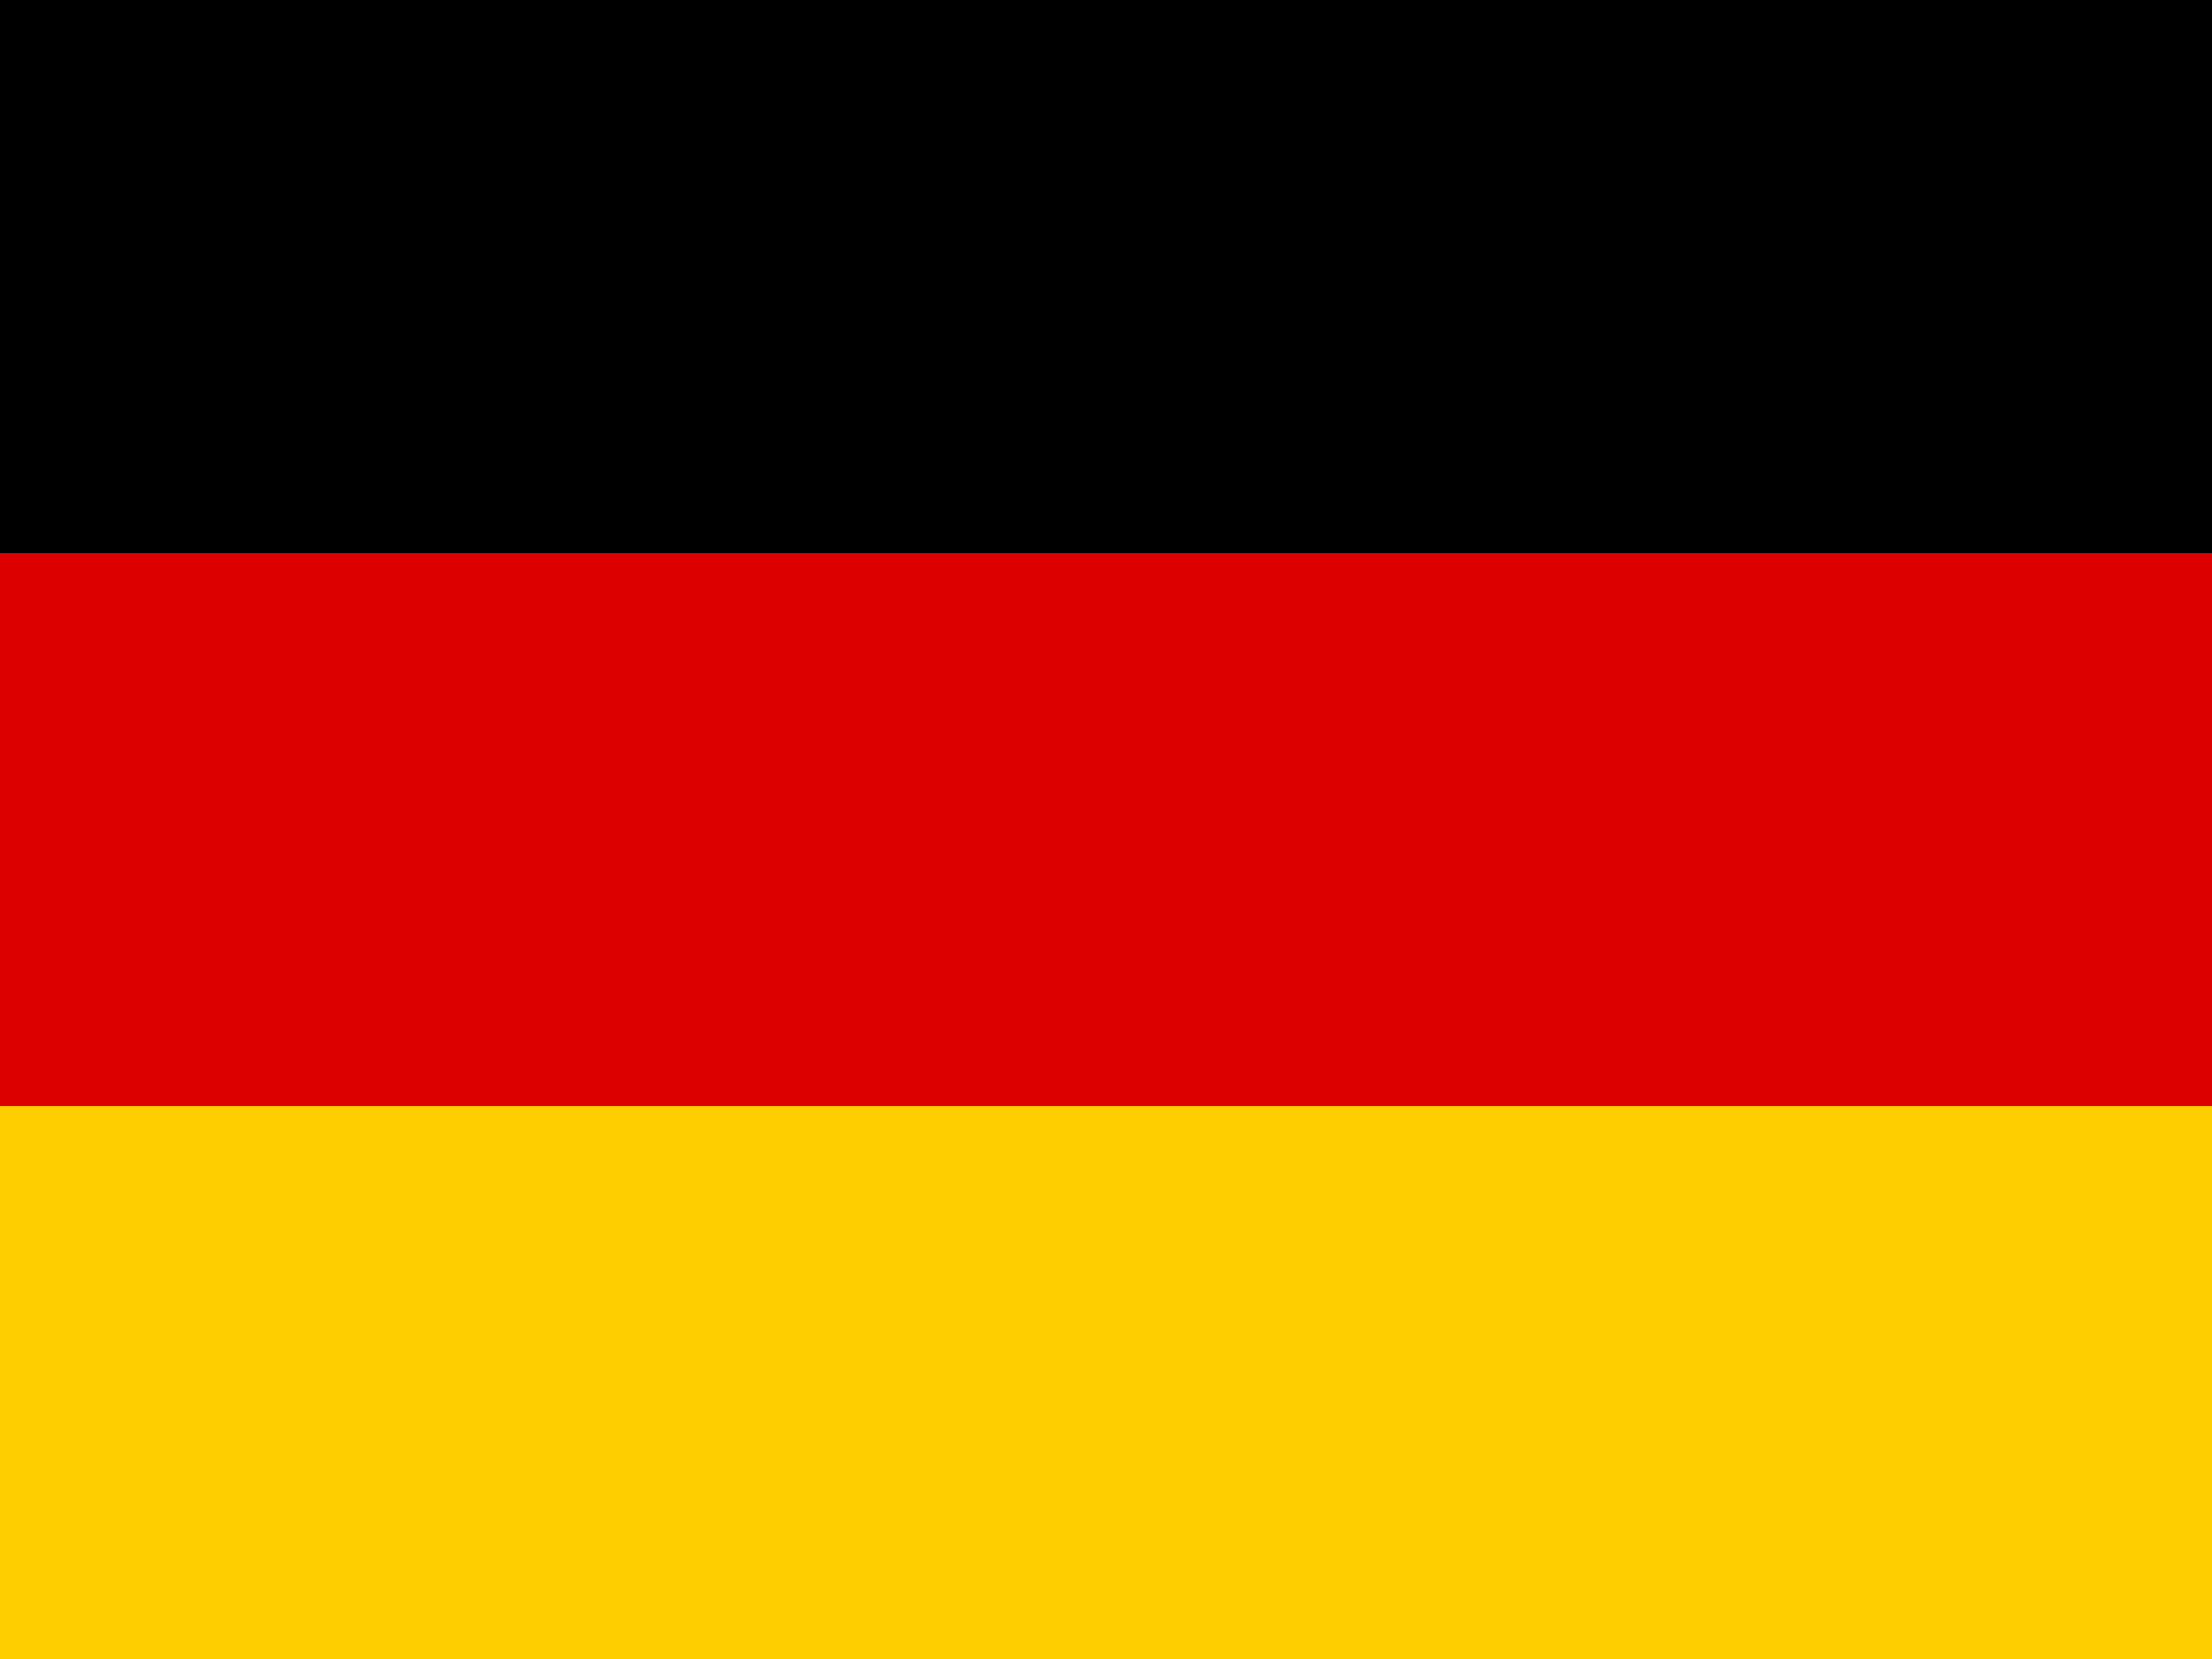
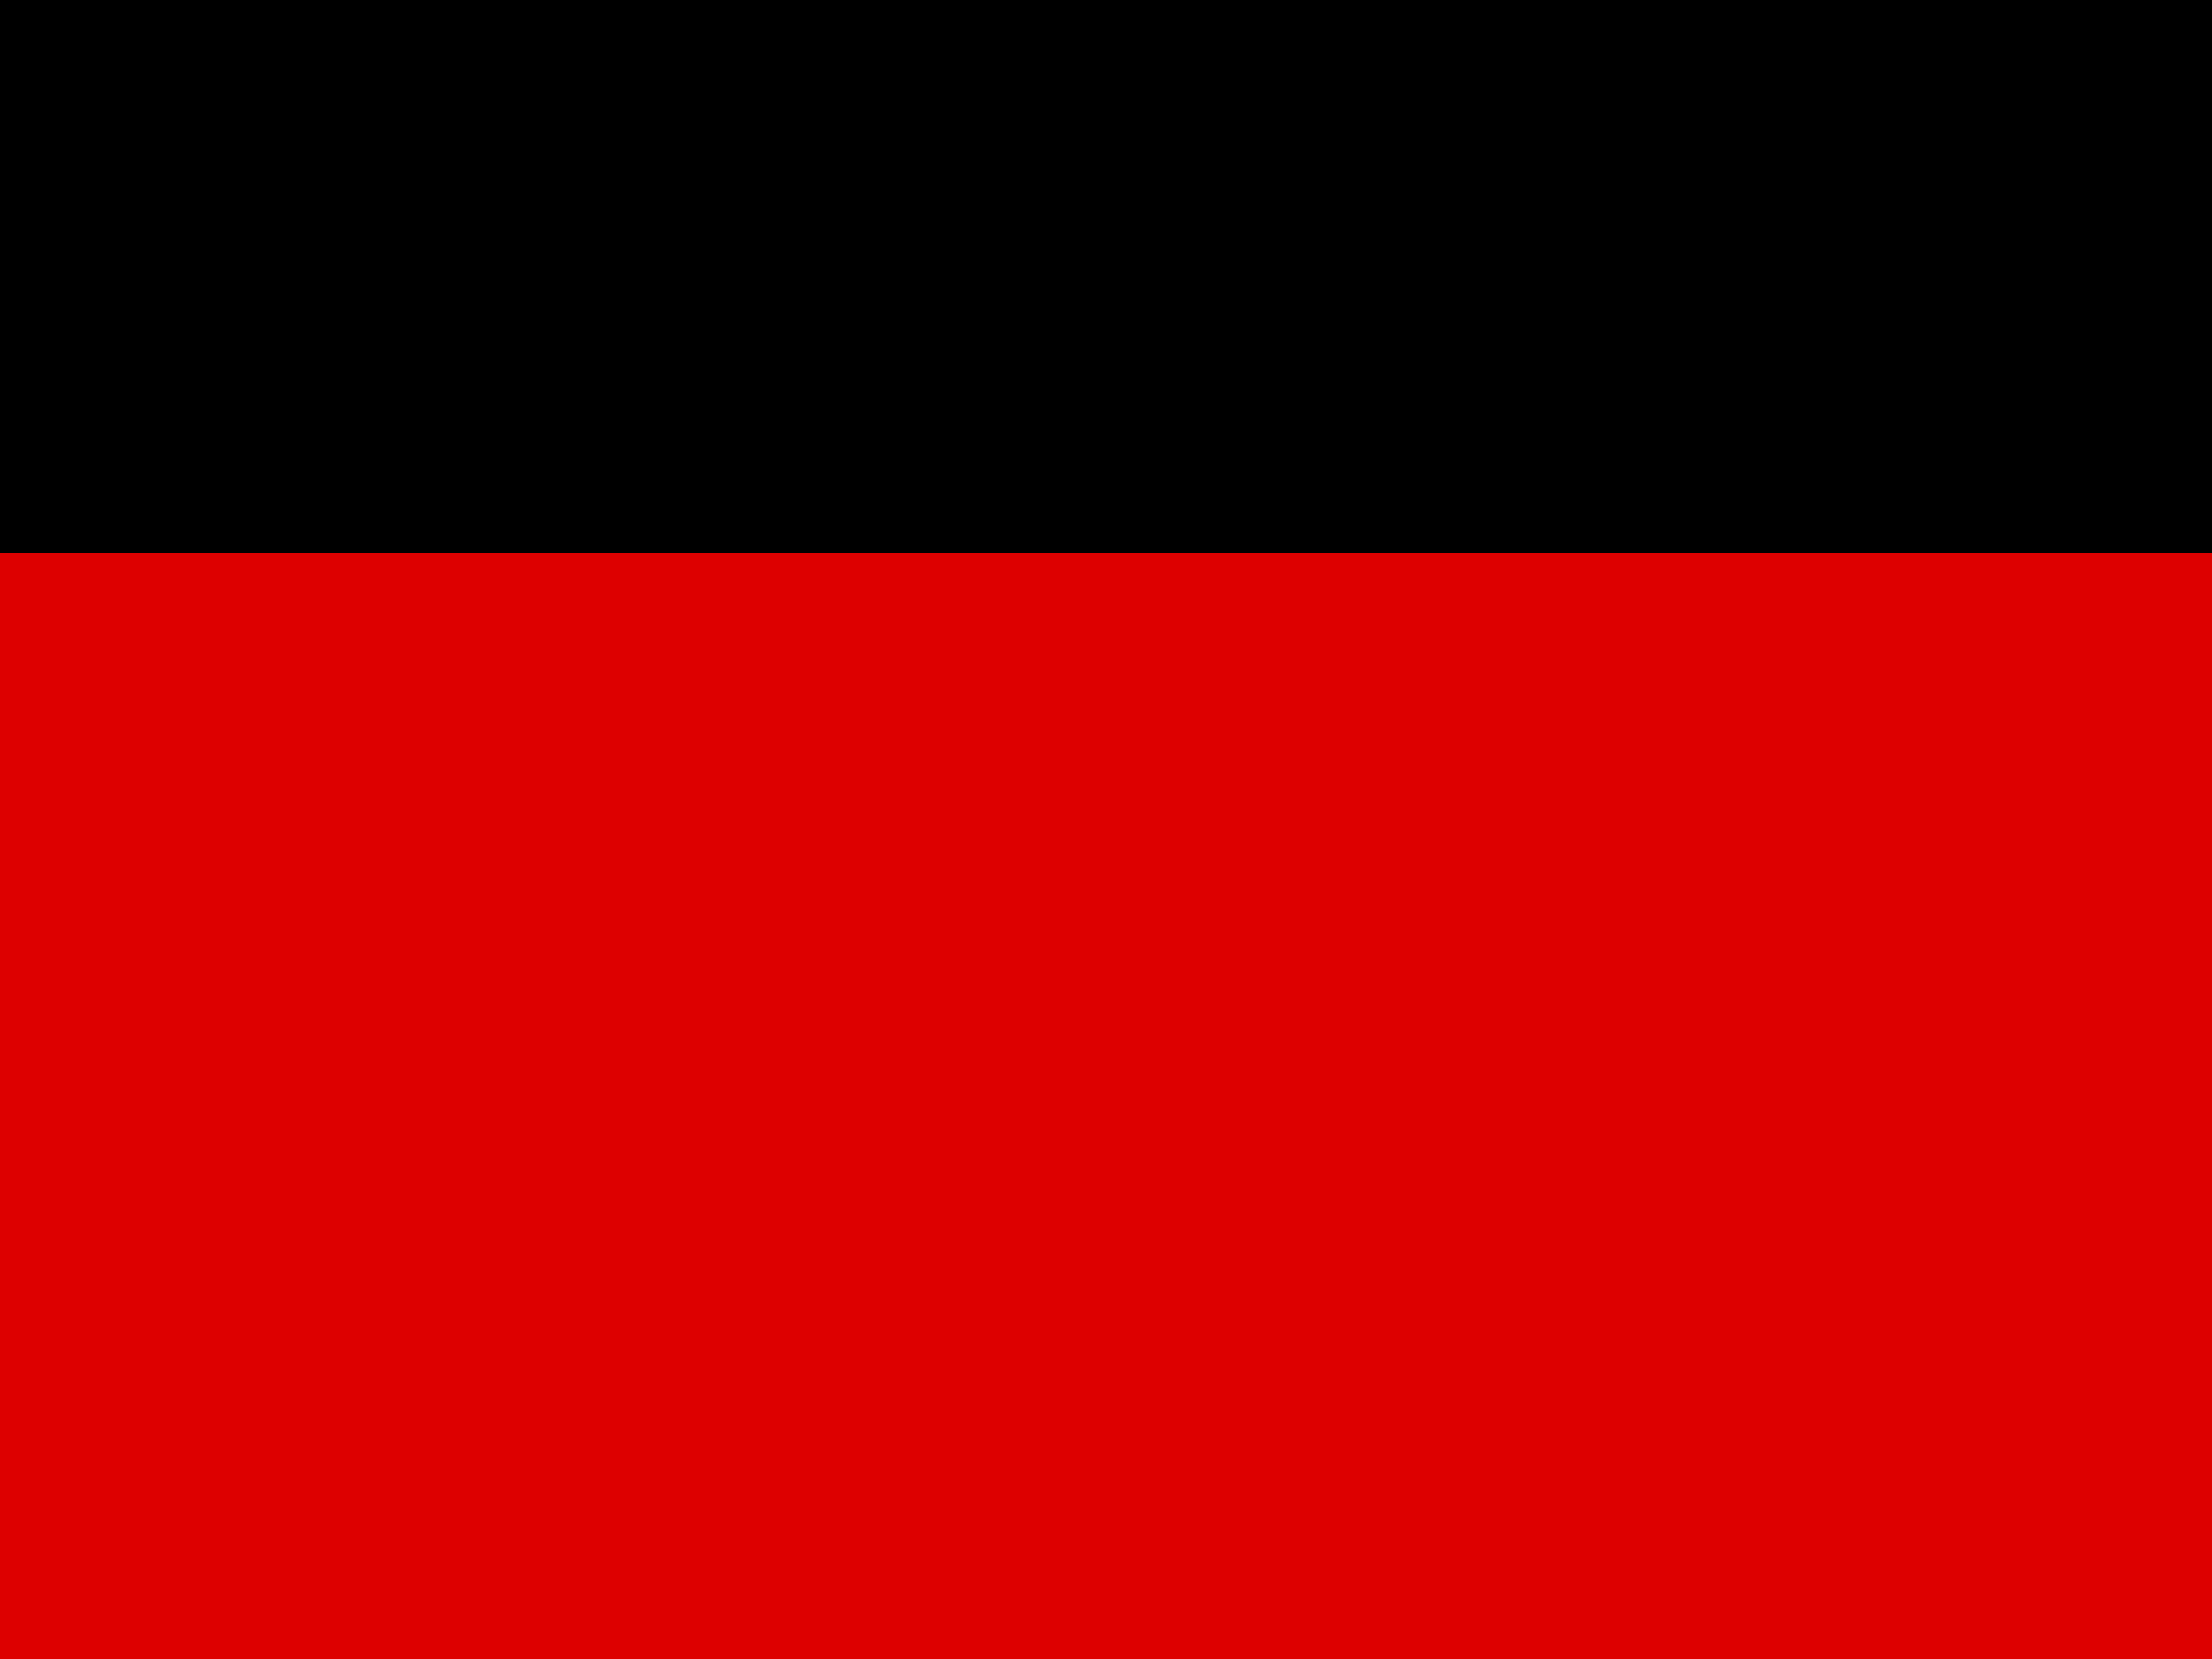
<svg xmlns="http://www.w3.org/2000/svg" style="isolation:isolate" viewBox="0 0 641.7 481.3" width="641.7pt" height="481.3pt">
  <defs>
    <clipPath id="_clipPath_rck02SYZqU74fzTitHfuDblU4DVL8BNo">
      <rect width="641.7" height="481.3" />
    </clipPath>
  </defs>
  <g clip-path="url(#_clipPath_rck02SYZqU74fzTitHfuDblU4DVL8BNo)">
    <rect x="0" y="0" width="641.7" height="481.3" transform="matrix(1,0,0,1,0,0)" fill="rgb(0,0,0)" />
    <rect x="0" y="160.433" width="641.7" height="320.867" transform="matrix(1,0,0,1,0,0)" fill="rgb(221,0,0)" />
-     <rect x="0" y="320.867" width="641.7" height="160.433" transform="matrix(1,0,0,1,0,0)" fill="rgb(255,206,0)" />
  </g>
</svg>